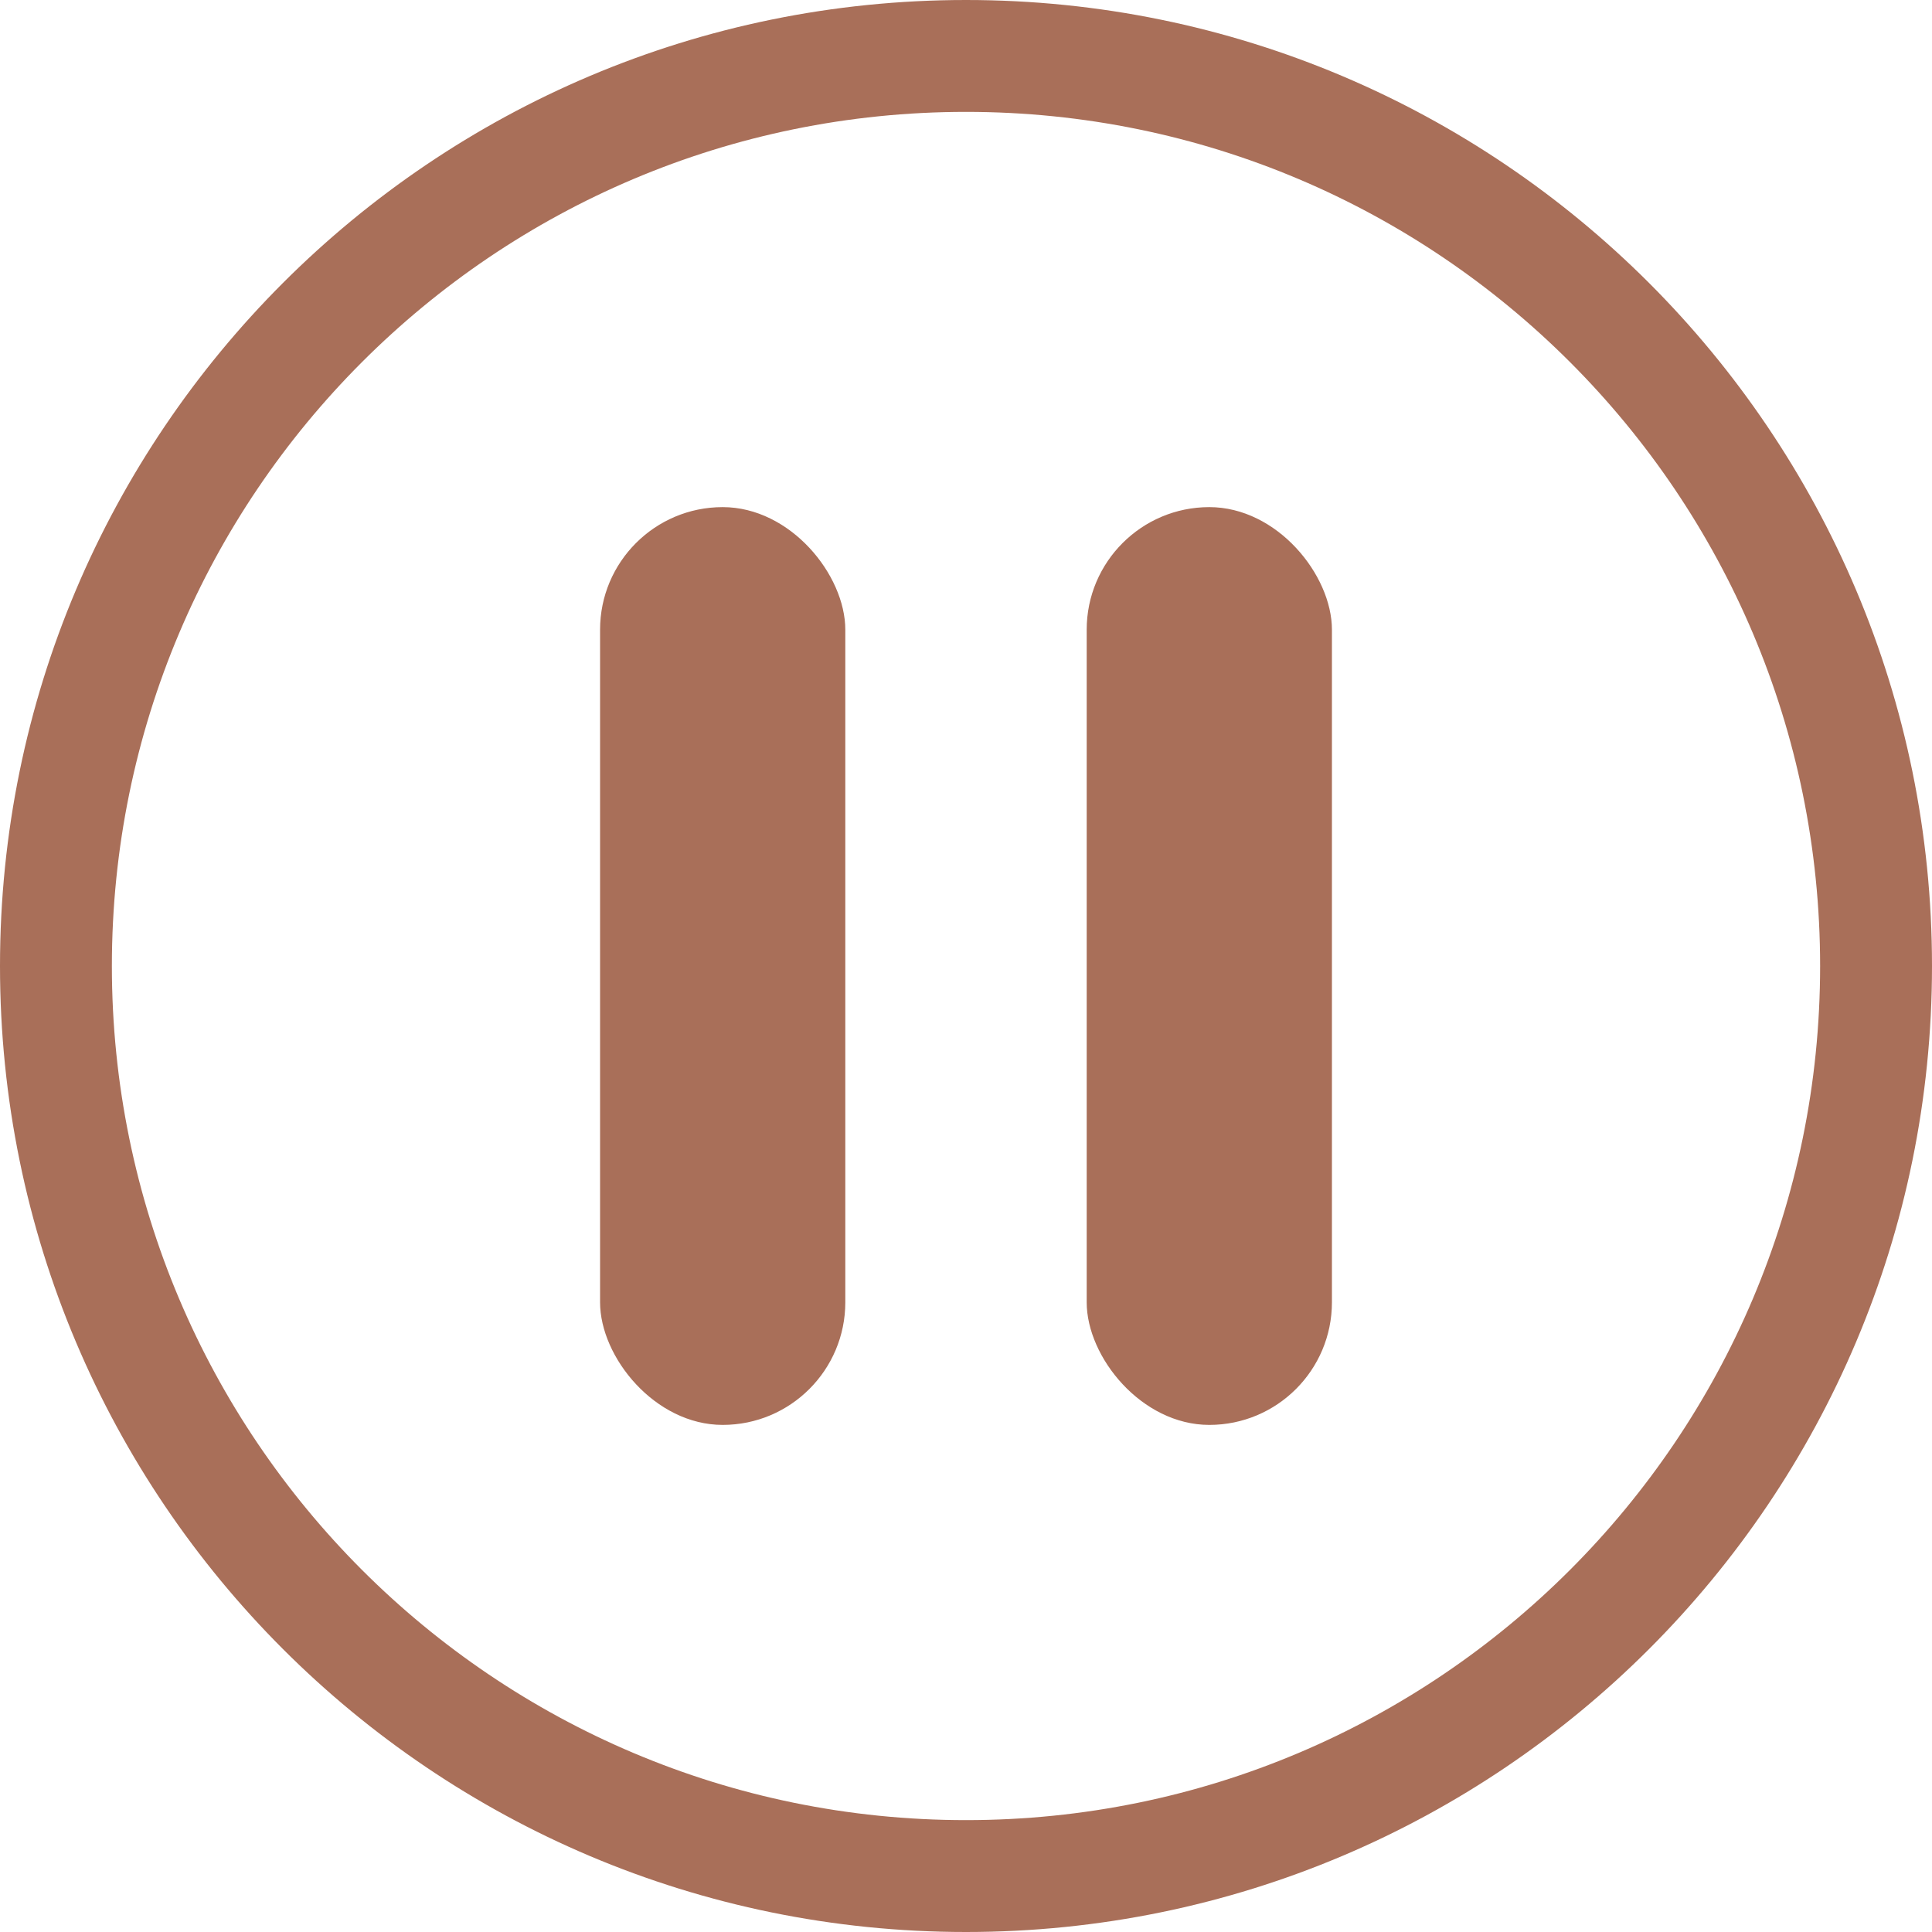
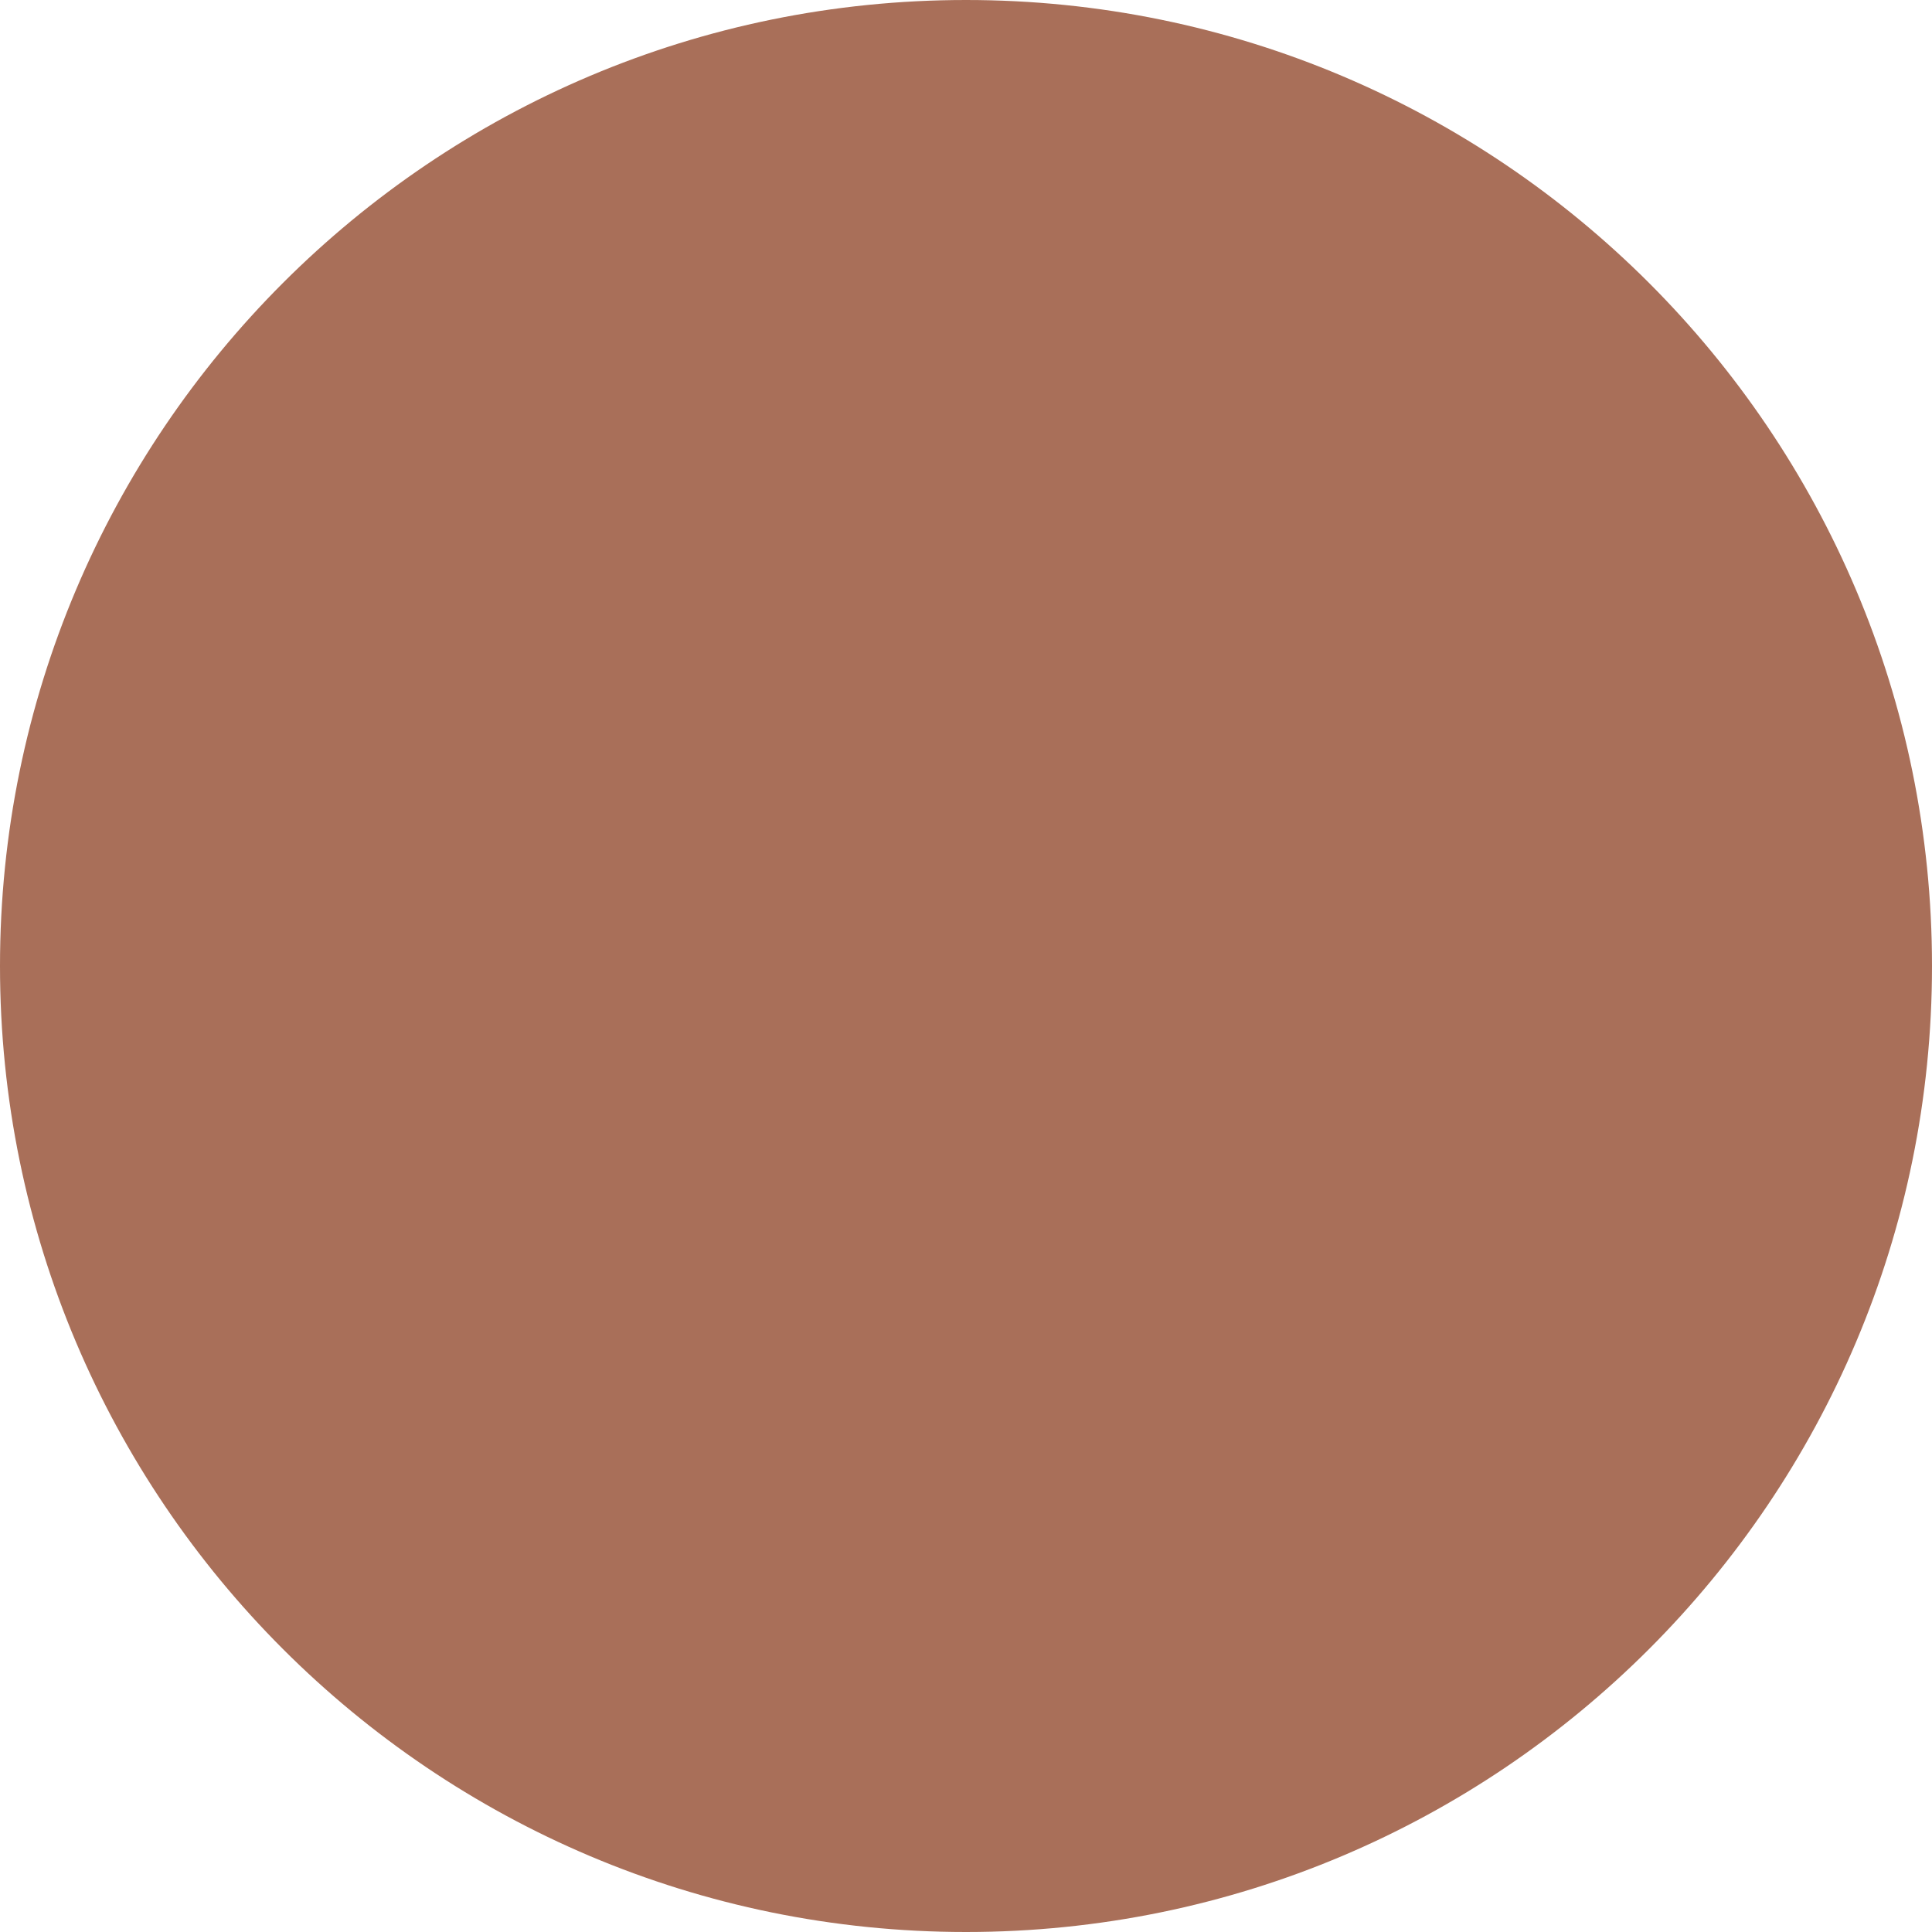
<svg xmlns="http://www.w3.org/2000/svg" xml:space="preserve" width="75.882mm" height="75.882mm" version="1.1" style="shape-rendering:geometricPrecision; text-rendering:geometricPrecision; image-rendering:optimizeQuality; fill-rule:evenodd; clip-rule:evenodd" viewBox="0 0 738.94 738.94">
  <defs>
    <style type="text/css"> .fil1 {fill:#A96F59} .fil0 {fill:#A96F59;fill-rule:nonzero} </style>
  </defs>
  <g id="Слой_x0020_1">
    <g id="_2164877268016">
-       <path class="fil0" d="M369.47 0c102.02,0 194.39,41.36 261.25,108.22 66.86,66.86 108.22,159.23 108.22,261.25 0,102.02 -41.36,194.39 -108.22,261.25 -66.86,66.86 -159.23,108.22 -261.25,108.22 -102.02,0 -194.39,-41.36 -261.25,-108.22 -66.86,-66.86 -108.22,-159.23 -108.22,-261.25 0,-102.02 41.36,-194.39 108.22,-261.25 66.86,-66.86 159.23,-108.22 261.25,-108.22zm231 138.47c-59.11,-59.11 -140.78,-95.68 -231,-95.68 -90.21,0 -171.89,36.56 -231,95.68 -59.11,59.11 -95.68,140.79 -95.68,231 0,90.21 36.56,171.88 95.68,231 59.11,59.11 140.79,95.68 231,95.68 90.21,0 171.88,-36.57 231,-95.68 59.11,-59.11 95.68,-140.78 95.68,-231 0,-90.21 -36.57,-171.89 -95.68,-231z" />
+       <path class="fil0" d="M369.47 0c102.02,0 194.39,41.36 261.25,108.22 66.86,66.86 108.22,159.23 108.22,261.25 0,102.02 -41.36,194.39 -108.22,261.25 -66.86,66.86 -159.23,108.22 -261.25,108.22 -102.02,0 -194.39,-41.36 -261.25,-108.22 -66.86,-66.86 -108.22,-159.23 -108.22,-261.25 0,-102.02 41.36,-194.39 108.22,-261.25 66.86,-66.86 159.23,-108.22 261.25,-108.22zm231 138.47z" />
      <g>
-         <rect class="fil1" x="229.51" y="193.96" width="93.8" height="351.03" rx="46.9" ry="46.9" />
        <rect class="fil1" x="415.63" y="193.96" width="93.8" height="351.03" rx="46.9" ry="46.9" />
      </g>
    </g>
  </g>
</svg>